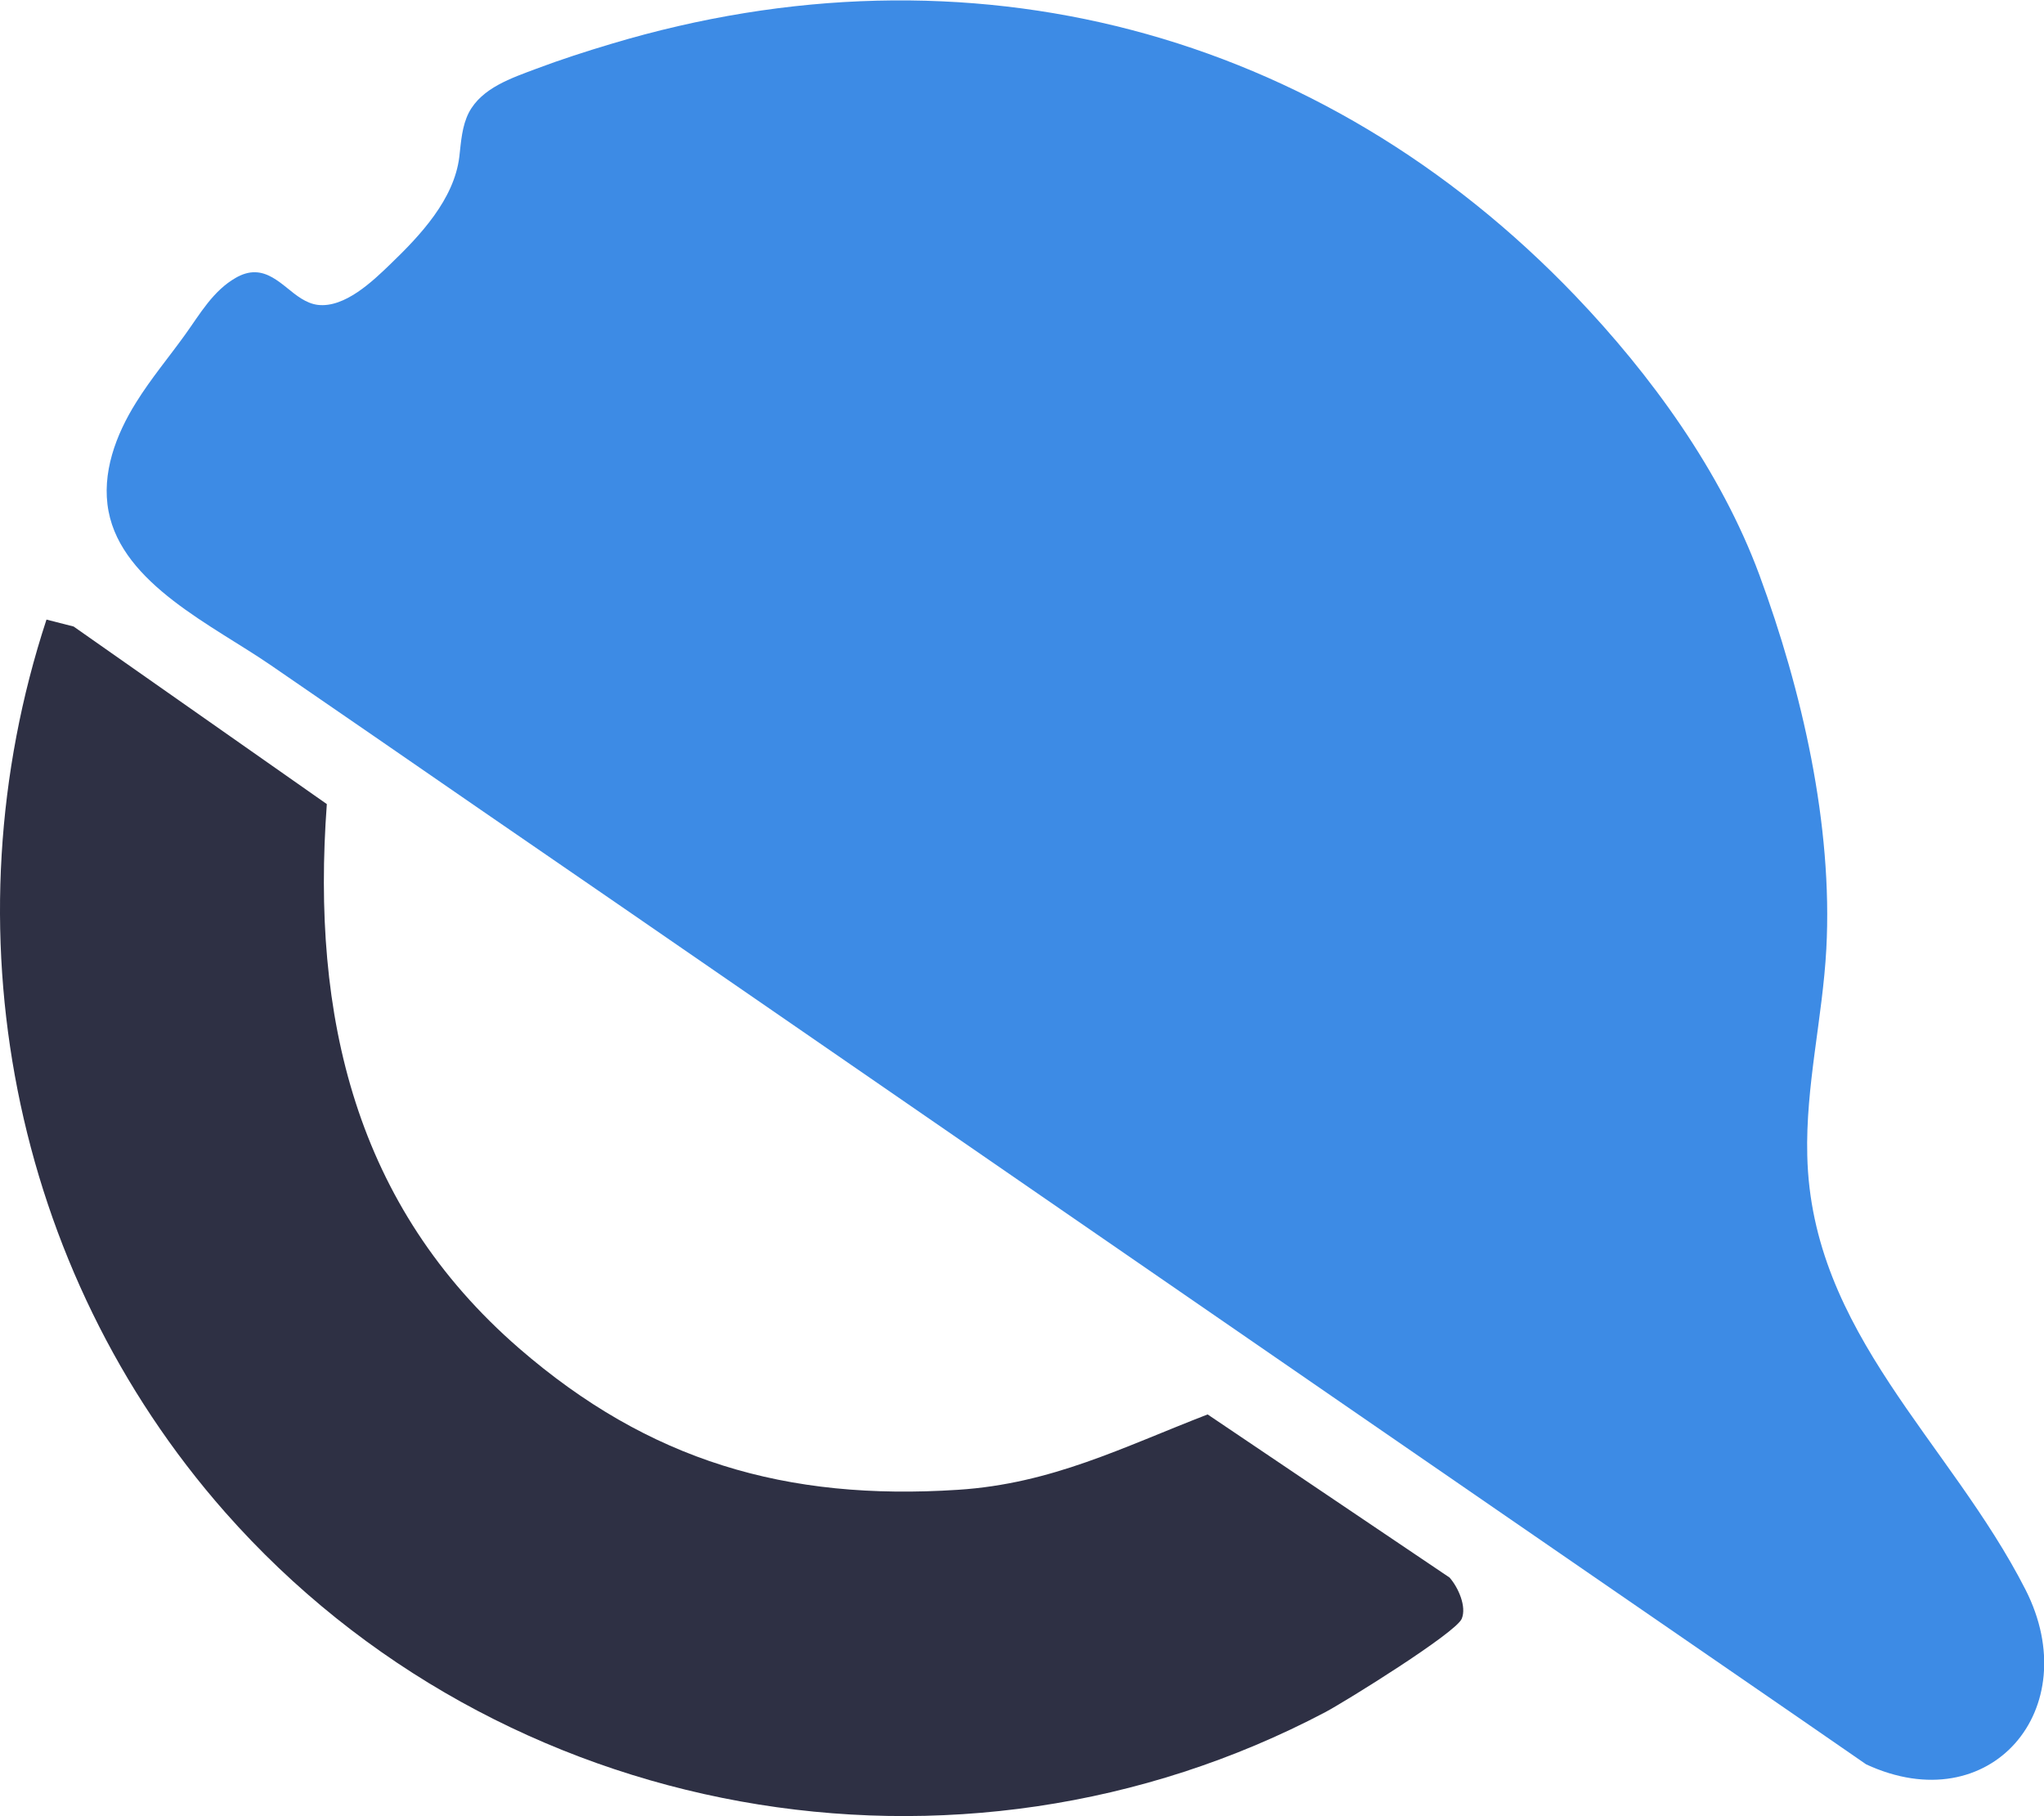
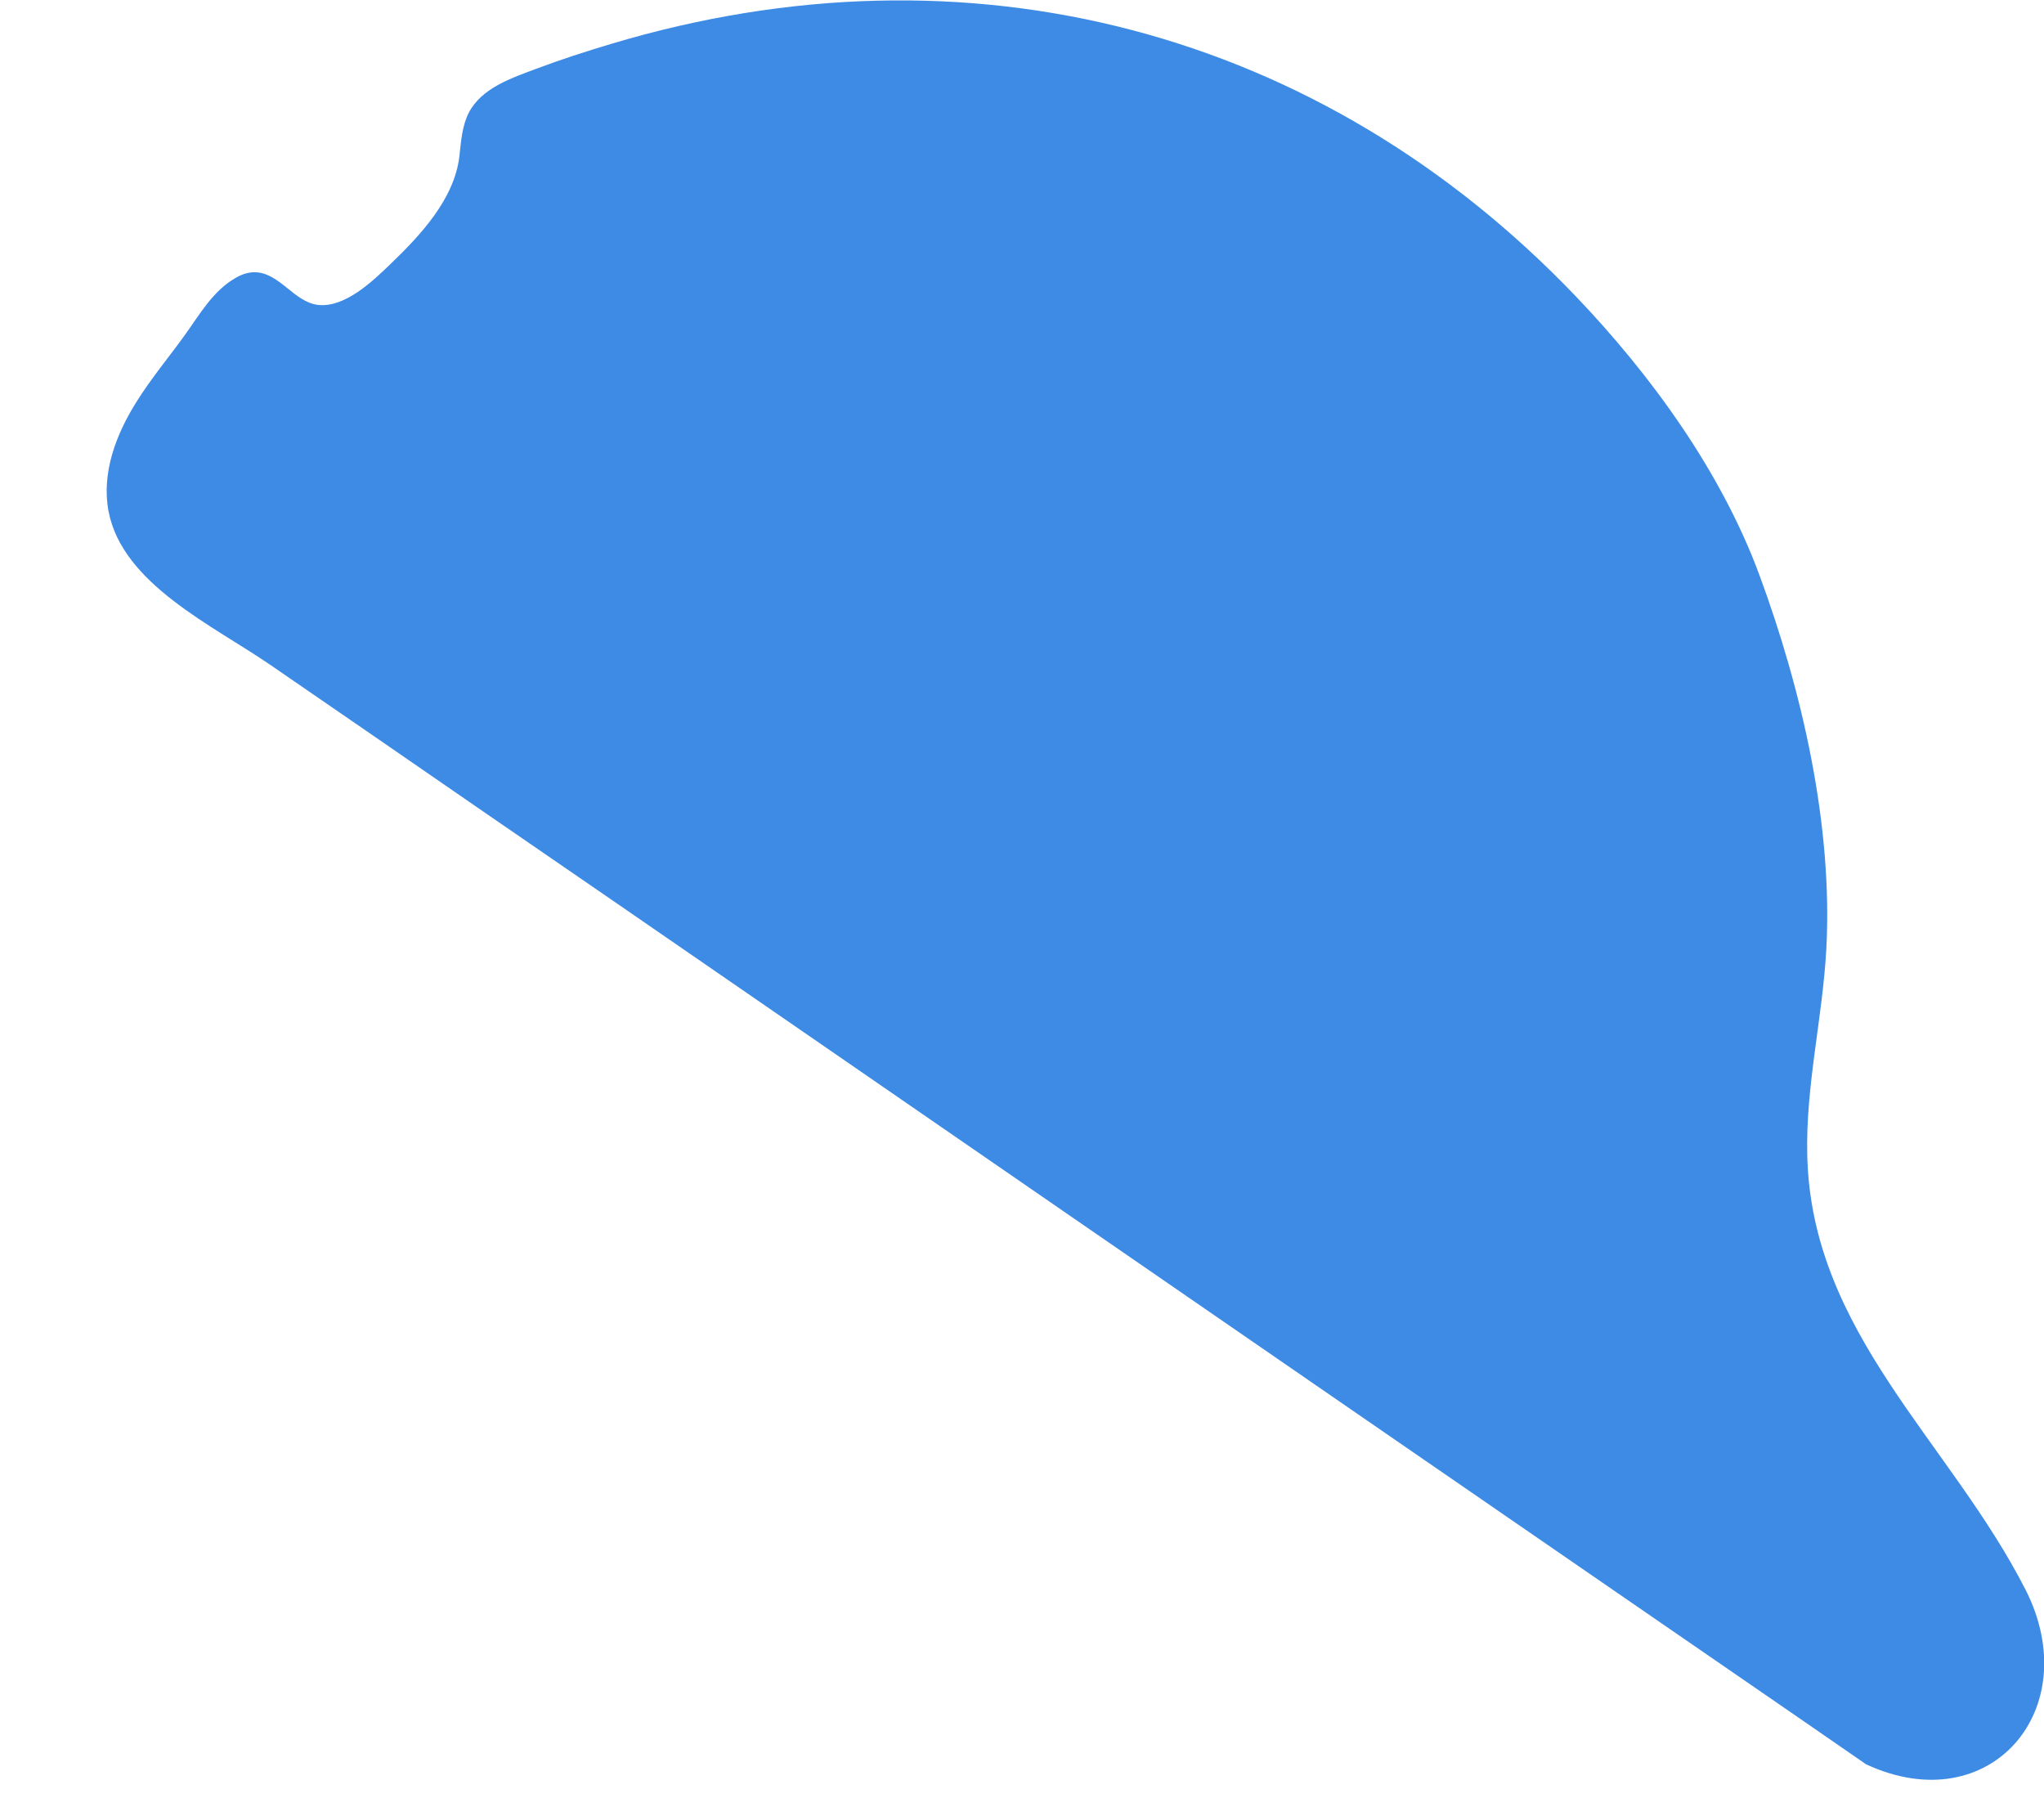
<svg xmlns="http://www.w3.org/2000/svg" viewBox="0 0 70.8 62.9" data-name="Layer 2" id="Layer_2">
  <defs>
    <style>
      .cls-1 {
        fill: #2e3044;
      }

      .cls-2 {
        fill: #3d8be5;
      }
    </style>
  </defs>
  <g data-name="Layer 1" id="Layer_1-2">
    <g>
      <path d="M54.57,10.25c2.62,2.74,5.04,6.07,6.37,9.66,1.48,4.01,2.55,8.67,2.32,12.96-.13,2.39-.72,4.75-.66,7.15.14,6.14,4.95,9.92,7.56,15.04,2.1,4.13-1.22,8.04-5.52,6.05l-2.36-1.63c-2.09-1.44-4.18-2.88-6.26-4.31l-8.93-6.15c-3.45-2.38-6.91-4.76-10.36-7.14-3.52-2.43-7.04-4.85-10.56-7.28-3.18-2.19-6.35-4.38-9.53-6.56-2.42-1.67-4.84-3.34-7.26-5-1.99-1.37-5.14-2.81-5.62-5.33-.25-1.31.25-2.65.96-3.78.51-.82,1.14-1.57,1.7-2.35.51-.71.96-1.51,1.75-1.96.21-.12.44-.2.68-.19.41.01.77.28,1.09.54s.66.54,1.07.59c.93.11,1.9-.82,2.51-1.41,1.03-.99,2.21-2.24,2.39-3.72.06-.52.09-1.06.33-1.53.45-.86,1.49-1.2,2.34-1.52s1.72-.6,2.59-.86c12.37-3.71,24.59-.48,33.41,8.74Z" class="cls-2" />
-       <path d="M11.32,27.86c-.54,7.34.98,13.91,6.66,18.84,4.5,3.9,9.25,5.29,15.21,4.9,3.24-.21,5.69-1.47,8.64-2.61l8.38,5.65c.3.34.6,1.01.42,1.43-.21.49-3.99,2.84-4.72,3.23-12.73,6.71-28.62,3.84-38.11-6.92C.38,43.96-1.89,32.12,1.61,21.46l.94.24,8.77,6.15Z" class="cls-1" />
    </g>
  </g>
</svg>